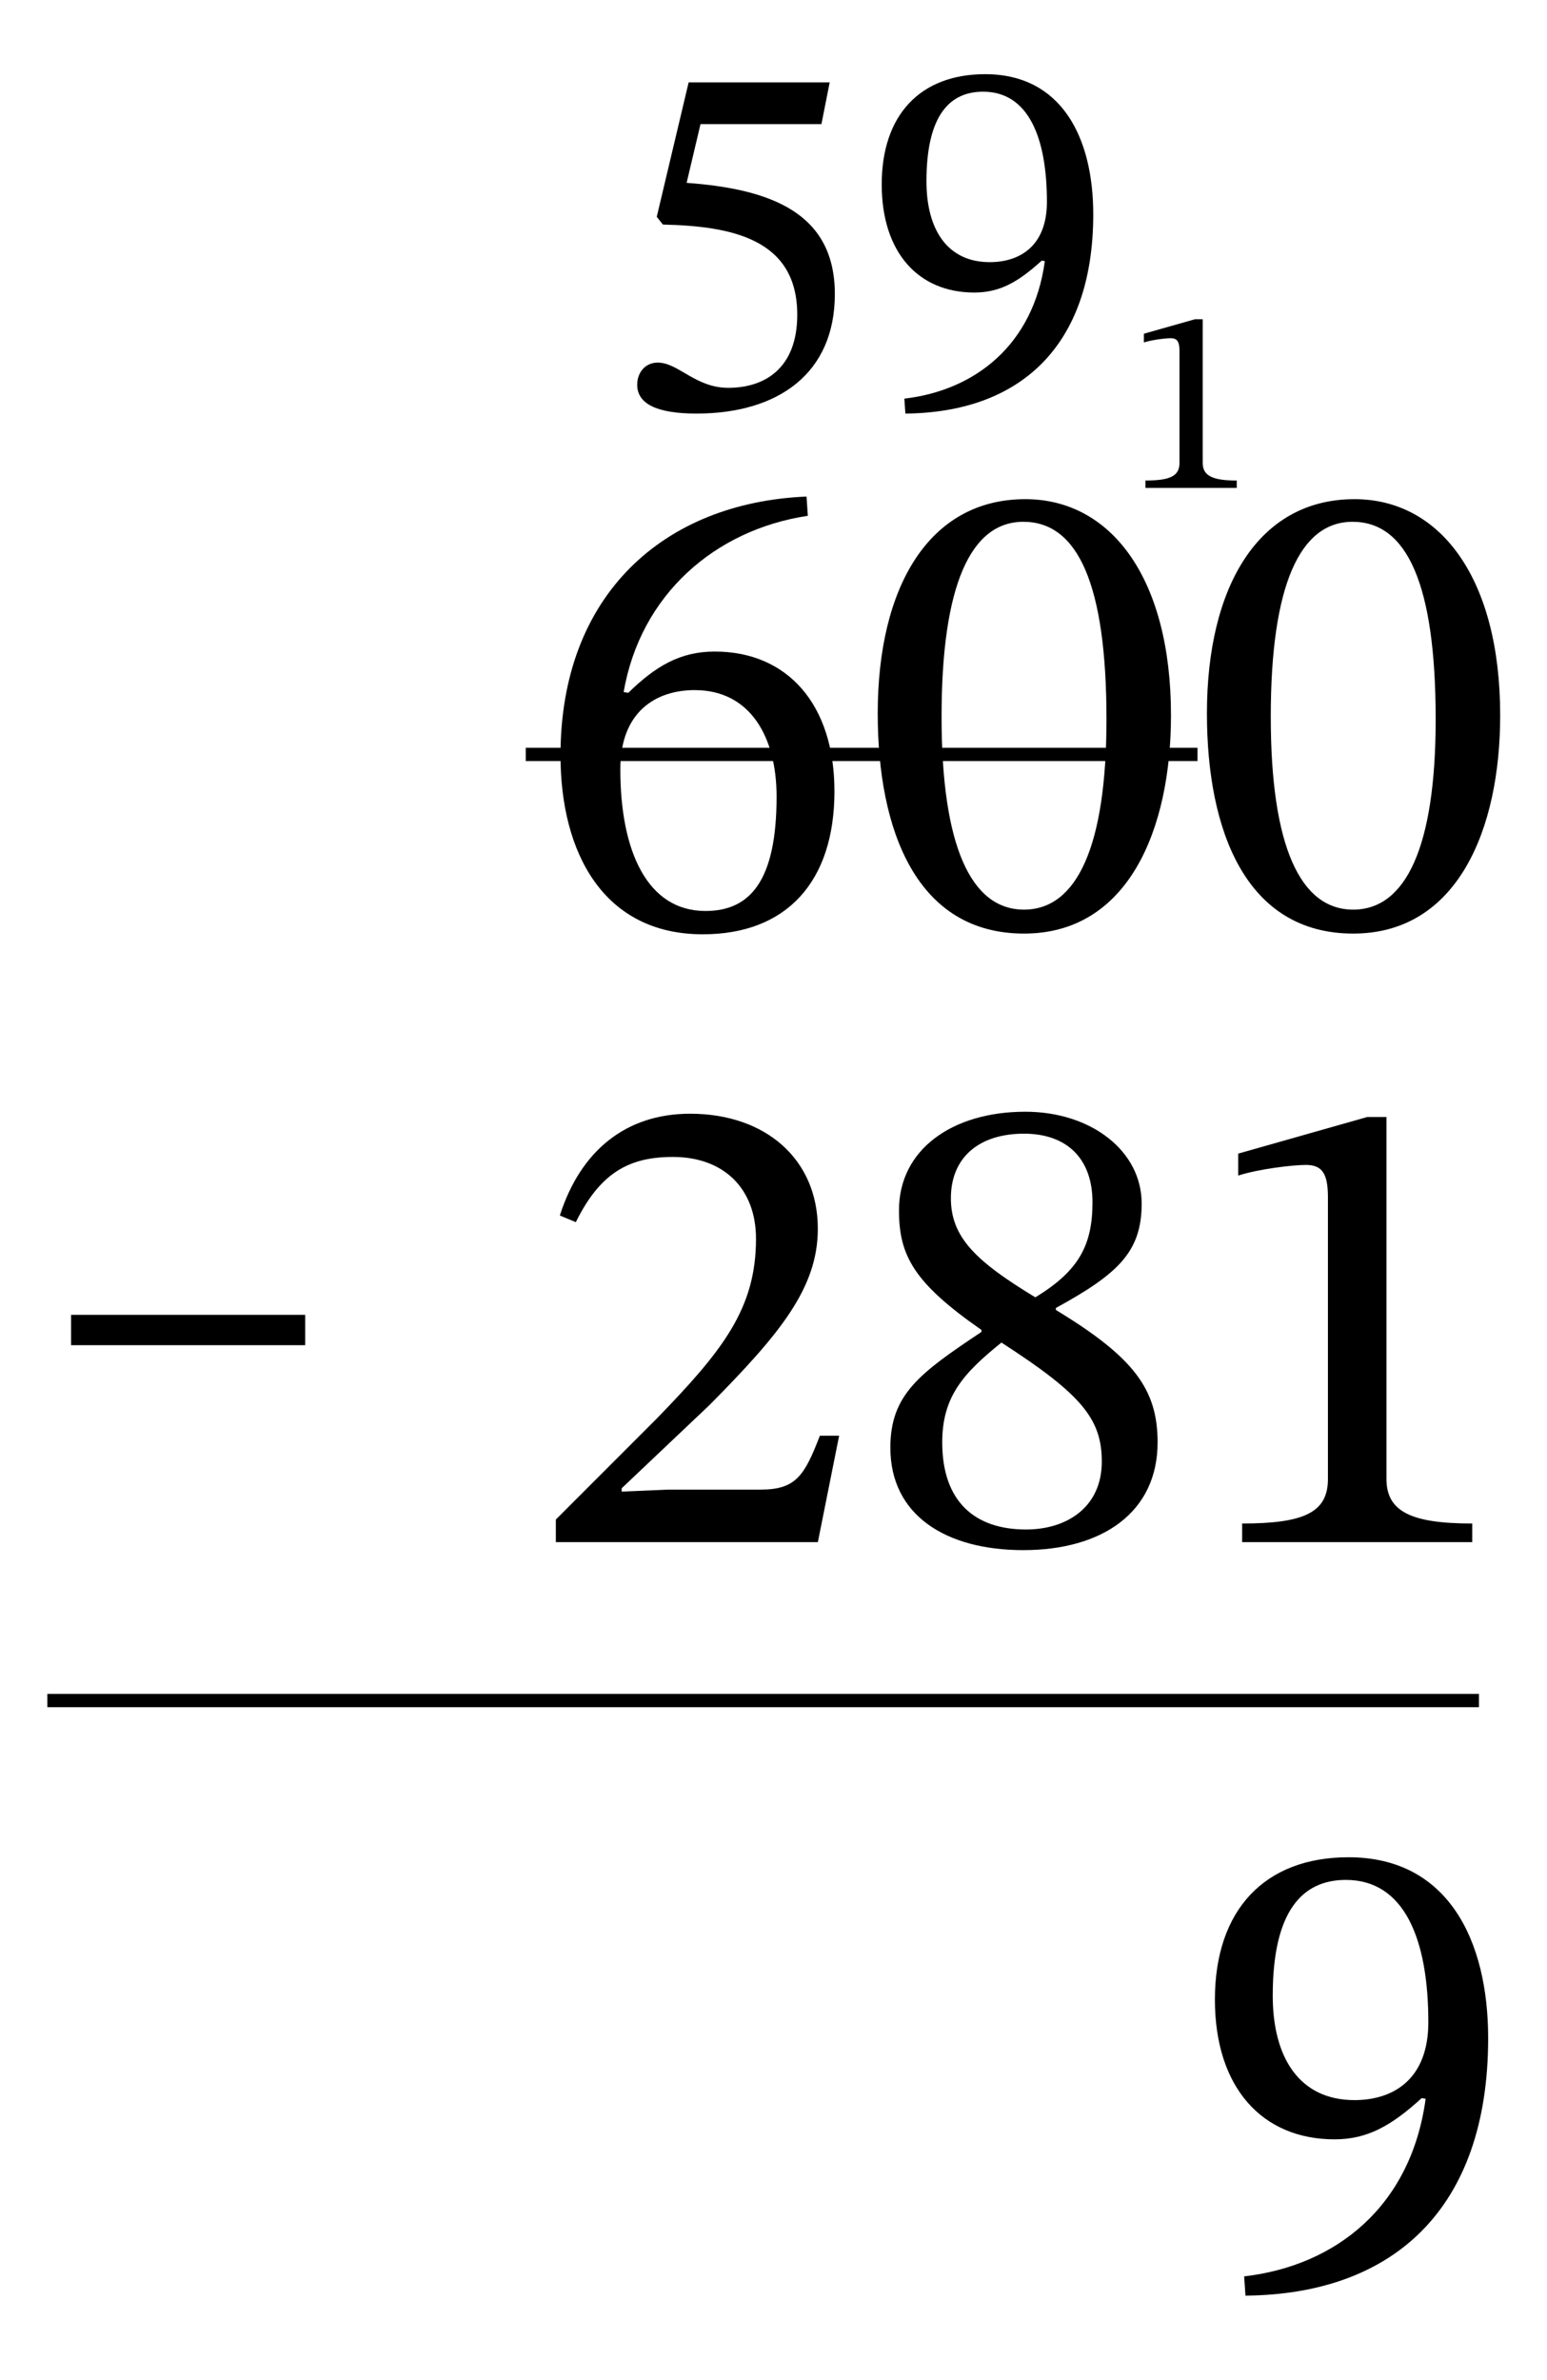
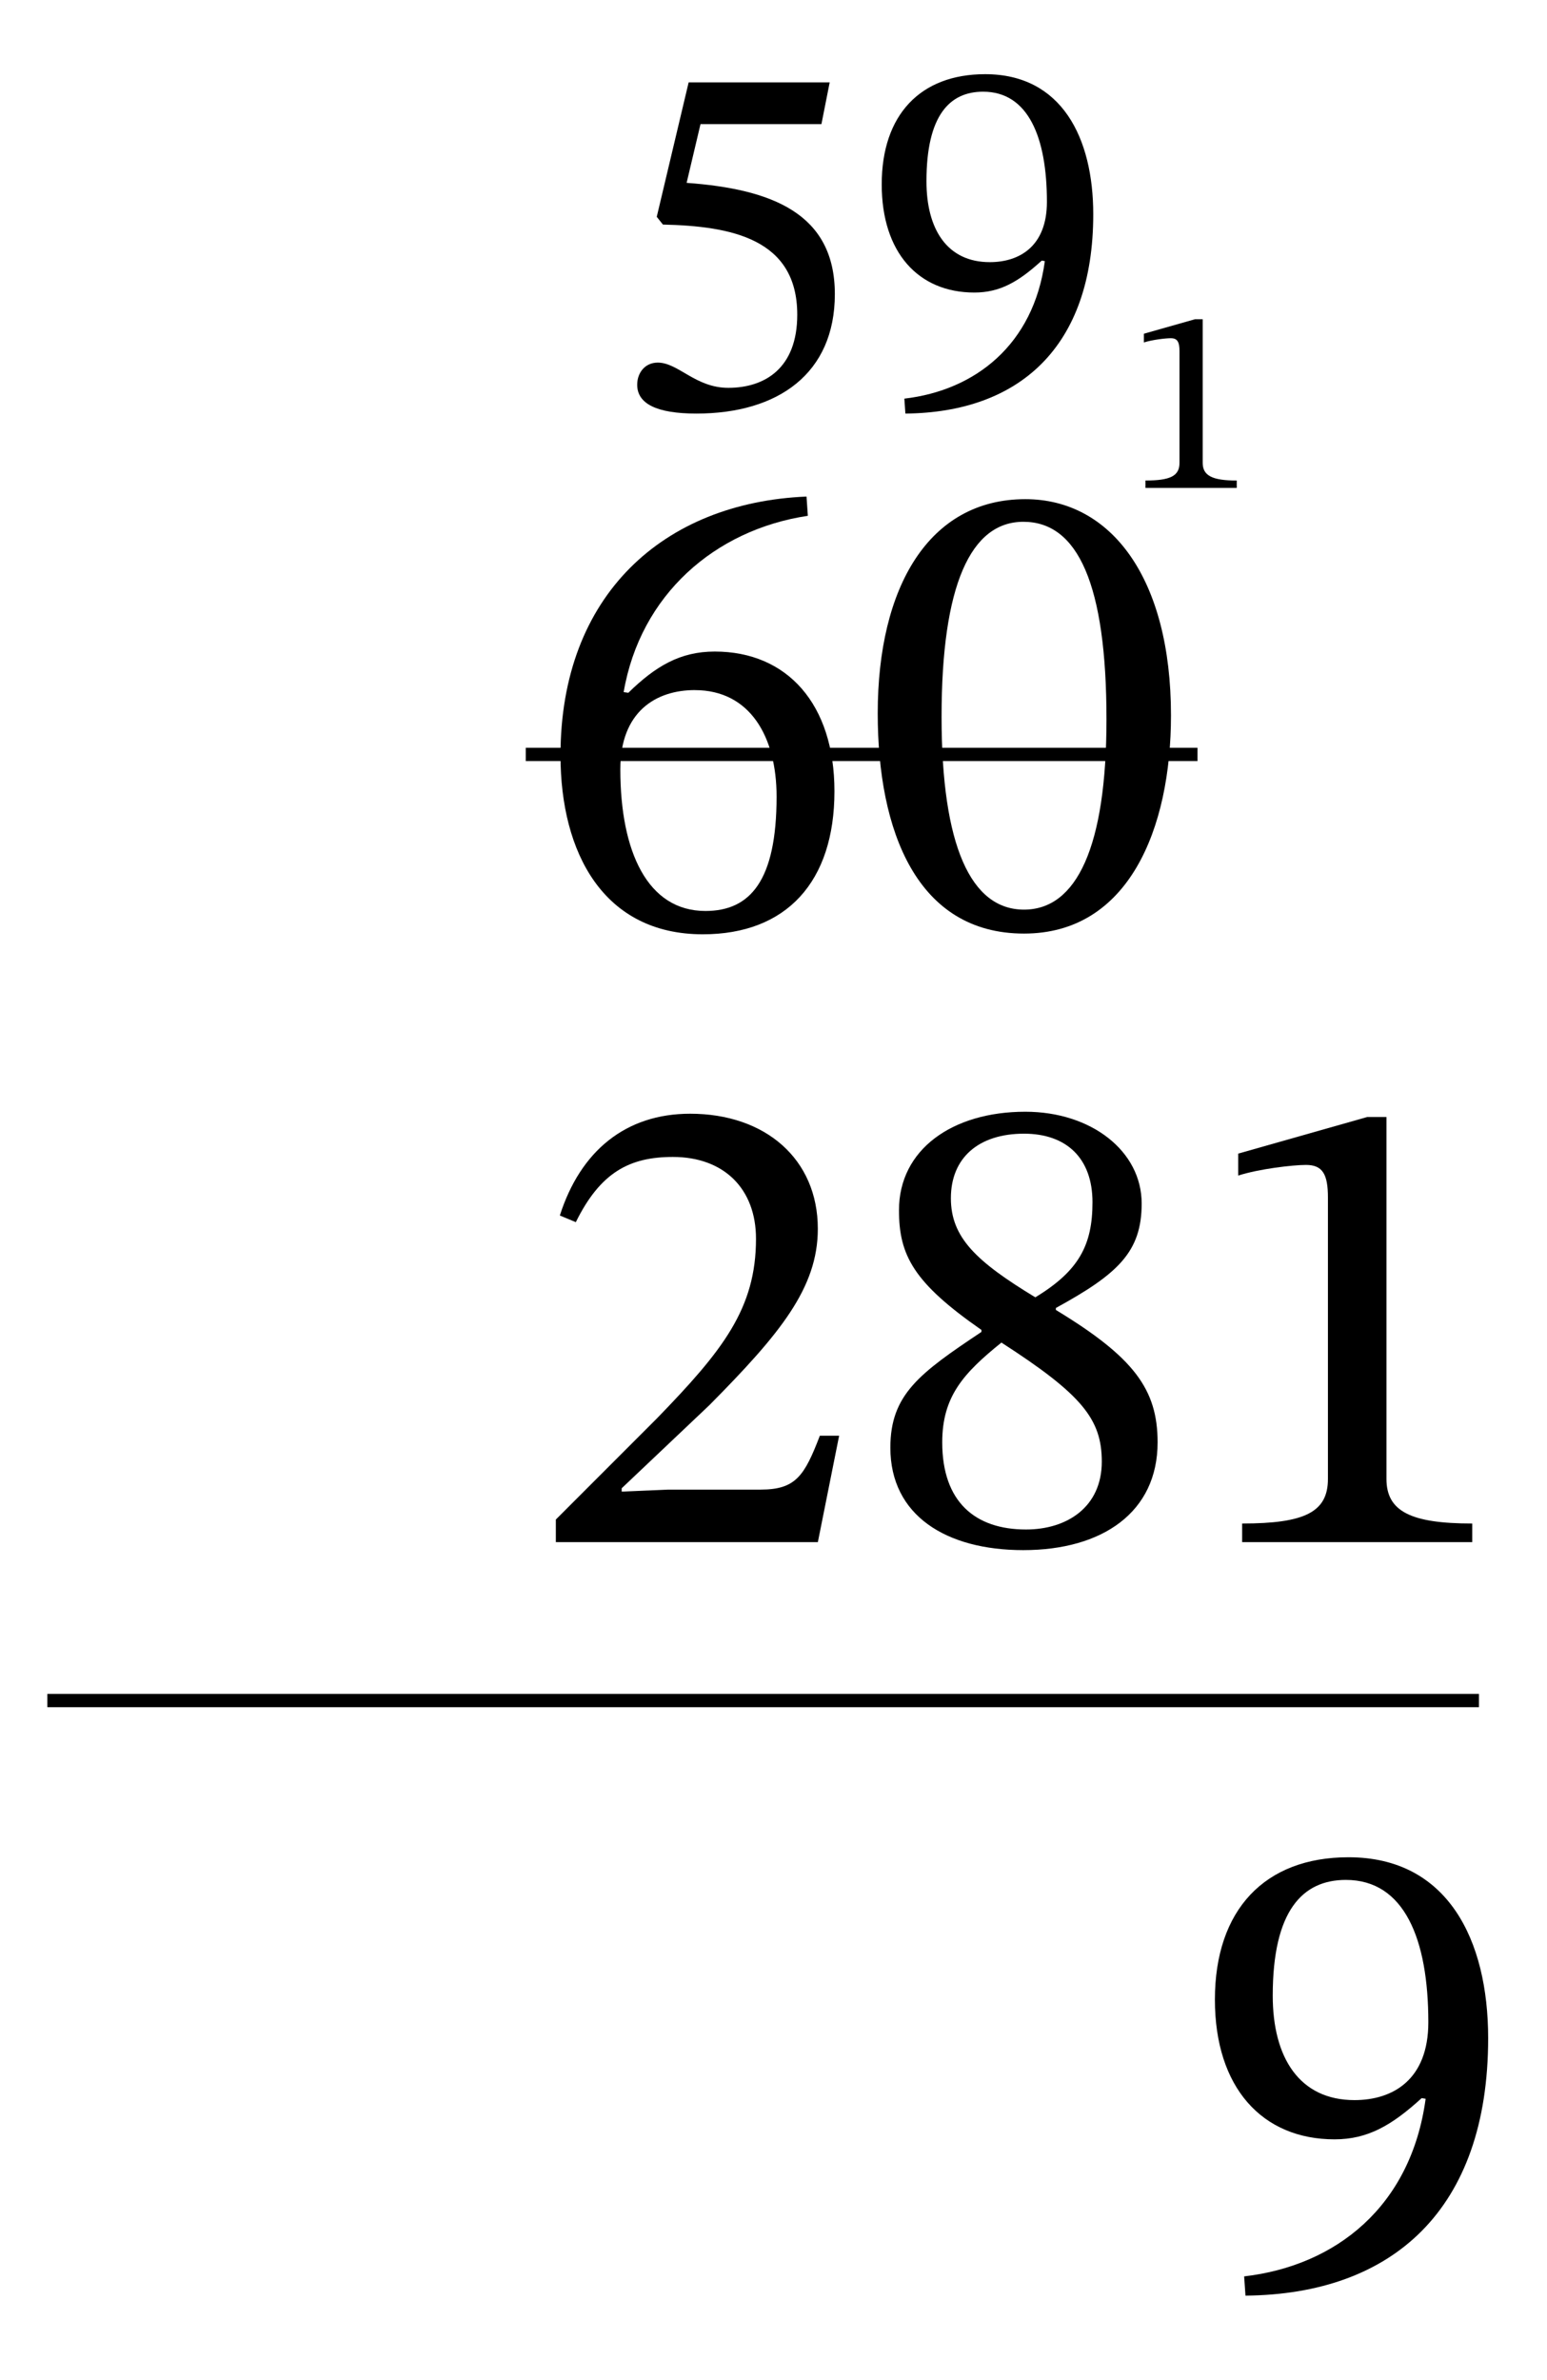
<svg xmlns="http://www.w3.org/2000/svg" id="Layer_1" data-name="Layer 1" viewBox="0 0 58.154 89.407">
  <defs>
    <style> .cls-1 { fill: none; stroke: #000; stroke-miterlimit: 10; stroke-width: .5px; } .cls-2 { fill: #fff; } </style>
  </defs>
  <rect class="cls-2" width="58.154" height="89.407" />
  <g>
    <path d="M30.368,19.379c-3.499.525-6.299,2.975-6.924,6.624l.176.025c1.024-1,1.949-1.549,3.249-1.549,2.724,0,4.499,1.974,4.499,5.249,0,3.399-1.8,5.374-4.949,5.374-3.724,0-5.349-3.049-5.349-6.723,0-6.023,3.874-9.498,9.248-9.723l.05.725ZM26.119,25.927c-1.45,0-2.8.8-2.8,2.975,0,3.099,1.025,5.324,3.199,5.324,1.676,0,2.675-1.125,2.675-4.299,0-2.249-.999-3.999-3.074-3.999Z" />
    <path d="M38.494,35.075c-4.024,0-5.499-3.849-5.499-8.273,0-4.749,1.926-8.048,5.549-8.048,3.225,0,5.475,2.974,5.475,8.123,0,4.274-1.6,8.198-5.524,8.198ZM38.469,19.604c-1.975,0-3.074,2.375-3.074,7.323,0,4.849,1.1,7.248,3.099,7.248,1.975,0,3.1-2.349,3.1-7.148,0-5.074-1.075-7.423-3.124-7.423Z" />
-     <path d="M50.869,35.075c-4.024,0-5.499-3.849-5.499-8.273,0-4.749,1.926-8.048,5.549-8.048,3.225,0,5.475,2.974,5.475,8.123,0,4.274-1.6,8.198-5.524,8.198ZM50.844,19.604c-1.975,0-3.074,2.375-3.074,7.323,0,4.849,1.1,7.248,3.099,7.248,1.975,0,3.1-2.349,3.1-7.148,0-5.074-1.075-7.423-3.124-7.423Z" />
  </g>
  <line class="cls-1" x1="1.78" y1="63.89" x2="55.596" y2="63.89" />
  <g>
    <path d="M30.743,57.939h-9.848v-.85l3.799-3.799c2.475-2.549,3.725-4.124,3.725-6.749,0-1.875-1.2-3.074-3.125-3.074-1.624,0-2.724.575-3.648,2.45l-.601-.25c.775-2.424,2.475-3.824,4.899-3.824,2.824,0,4.799,1.7,4.799,4.324,0,2.224-1.425,3.949-4.074,6.623l-3.299,3.125v.125l1.749-.075h3.475c1.324,0,1.649-.525,2.225-2.024h.725l-.8,3.999Z" />
    <path d="M38.468,58.239c-2.899,0-4.998-1.3-4.998-3.849,0-2,1.1-2.799,3.424-4.349v-.075c-2.55-1.774-3.1-2.799-3.1-4.499,0-2.274,2-3.699,4.749-3.699,2.475,0,4.374,1.475,4.374,3.449,0,1.824-.899,2.649-3.225,3.924v.075c2.925,1.774,3.824,2.974,3.824,4.974,0,2.625-2.074,4.049-5.049,4.049ZM35.42,54.19c0,2.25,1.25,3.274,3.149,3.274,1.55,0,2.849-.85,2.849-2.549,0-1.6-.749-2.524-3.773-4.474-1.425,1.149-2.225,2.024-2.225,3.749ZM38.494,42.593c-1.699,0-2.749.9-2.749,2.424,0,1.475.949,2.375,3.174,3.724,1.649-1,2.149-1.975,2.149-3.574,0-1.649-.975-2.574-2.574-2.574Z" />
    <path d="M46.694,57.939v-.7c2.35,0,3.225-.425,3.225-1.675v-10.572c0-.875-.2-1.225-.825-1.225-.5,0-1.774.15-2.549.4v-.825l4.849-1.375h.725v13.597c0,1.225.925,1.675,3.225,1.675v.7h-8.648Z" />
  </g>
  <path d="M46.769,85.525c3.449-.4,6.273-2.625,6.823-6.673l-.149-.025c-1.125,1.024-2.025,1.549-3.274,1.549-2.725,0-4.499-1.949-4.499-5.249,0-3.374,1.874-5.349,5.023-5.349,3.725,0,5.249,3.099,5.249,6.798,0,6.448-3.6,9.623-9.123,9.672l-.05-.725ZM50.919,78.902c1.449,0,2.774-.774,2.774-2.924,0-3.124-.9-5.349-3.1-5.349-1.625,0-2.749,1.15-2.749,4.349,0,2.324.999,3.924,3.074,3.924Z" />
-   <path d="M2.671,50.539v-1.14h8.802v1.14H2.671Z" />
  <path d="M43.06,18.331v-.278c.932,0,1.279-.168,1.279-.665v-4.195c0-.347-.08-.486-.328-.486-.198,0-.704.06-1.011.159v-.328l1.924-.545h.287v5.396c0,.486.367.665,1.28.665v.278h-3.432Z" />
  <line class="cls-1" x1="19.764" y1="28.344" x2="45.016" y2="28.344" />
  <g>
    <path d="M26.333,4.664l-.522,2.206c3.192.232,5.572,1.142,5.572,4.179,0,2.979-2.128,4.489-5.205,4.489-1.489,0-2.225-.368-2.225-1.083,0-.445.29-.832.773-.832.774,0,1.413.948,2.651.948,1.373,0,2.593-.735,2.593-2.748,0-2.863-2.496-3.328-5.05-3.386l-.232-.291,1.199-5.05h5.302l-.31,1.567h-4.547Z" />
    <path d="M33.995,14.977c2.671-.31,4.856-2.032,5.282-5.166l-.116-.02c-.87.793-1.566,1.2-2.534,1.2-2.109,0-3.482-1.509-3.482-4.063,0-2.612,1.451-4.141,3.889-4.141,2.883,0,4.063,2.399,4.063,5.263,0,4.992-2.786,7.449-7.062,7.488l-.039-.561ZM37.207,9.849c1.122,0,2.148-.6,2.148-2.264,0-2.418-.697-4.14-2.399-4.14-1.258,0-2.129.89-2.129,3.366,0,1.799.774,3.038,2.38,3.038Z" />
  </g>
</svg>